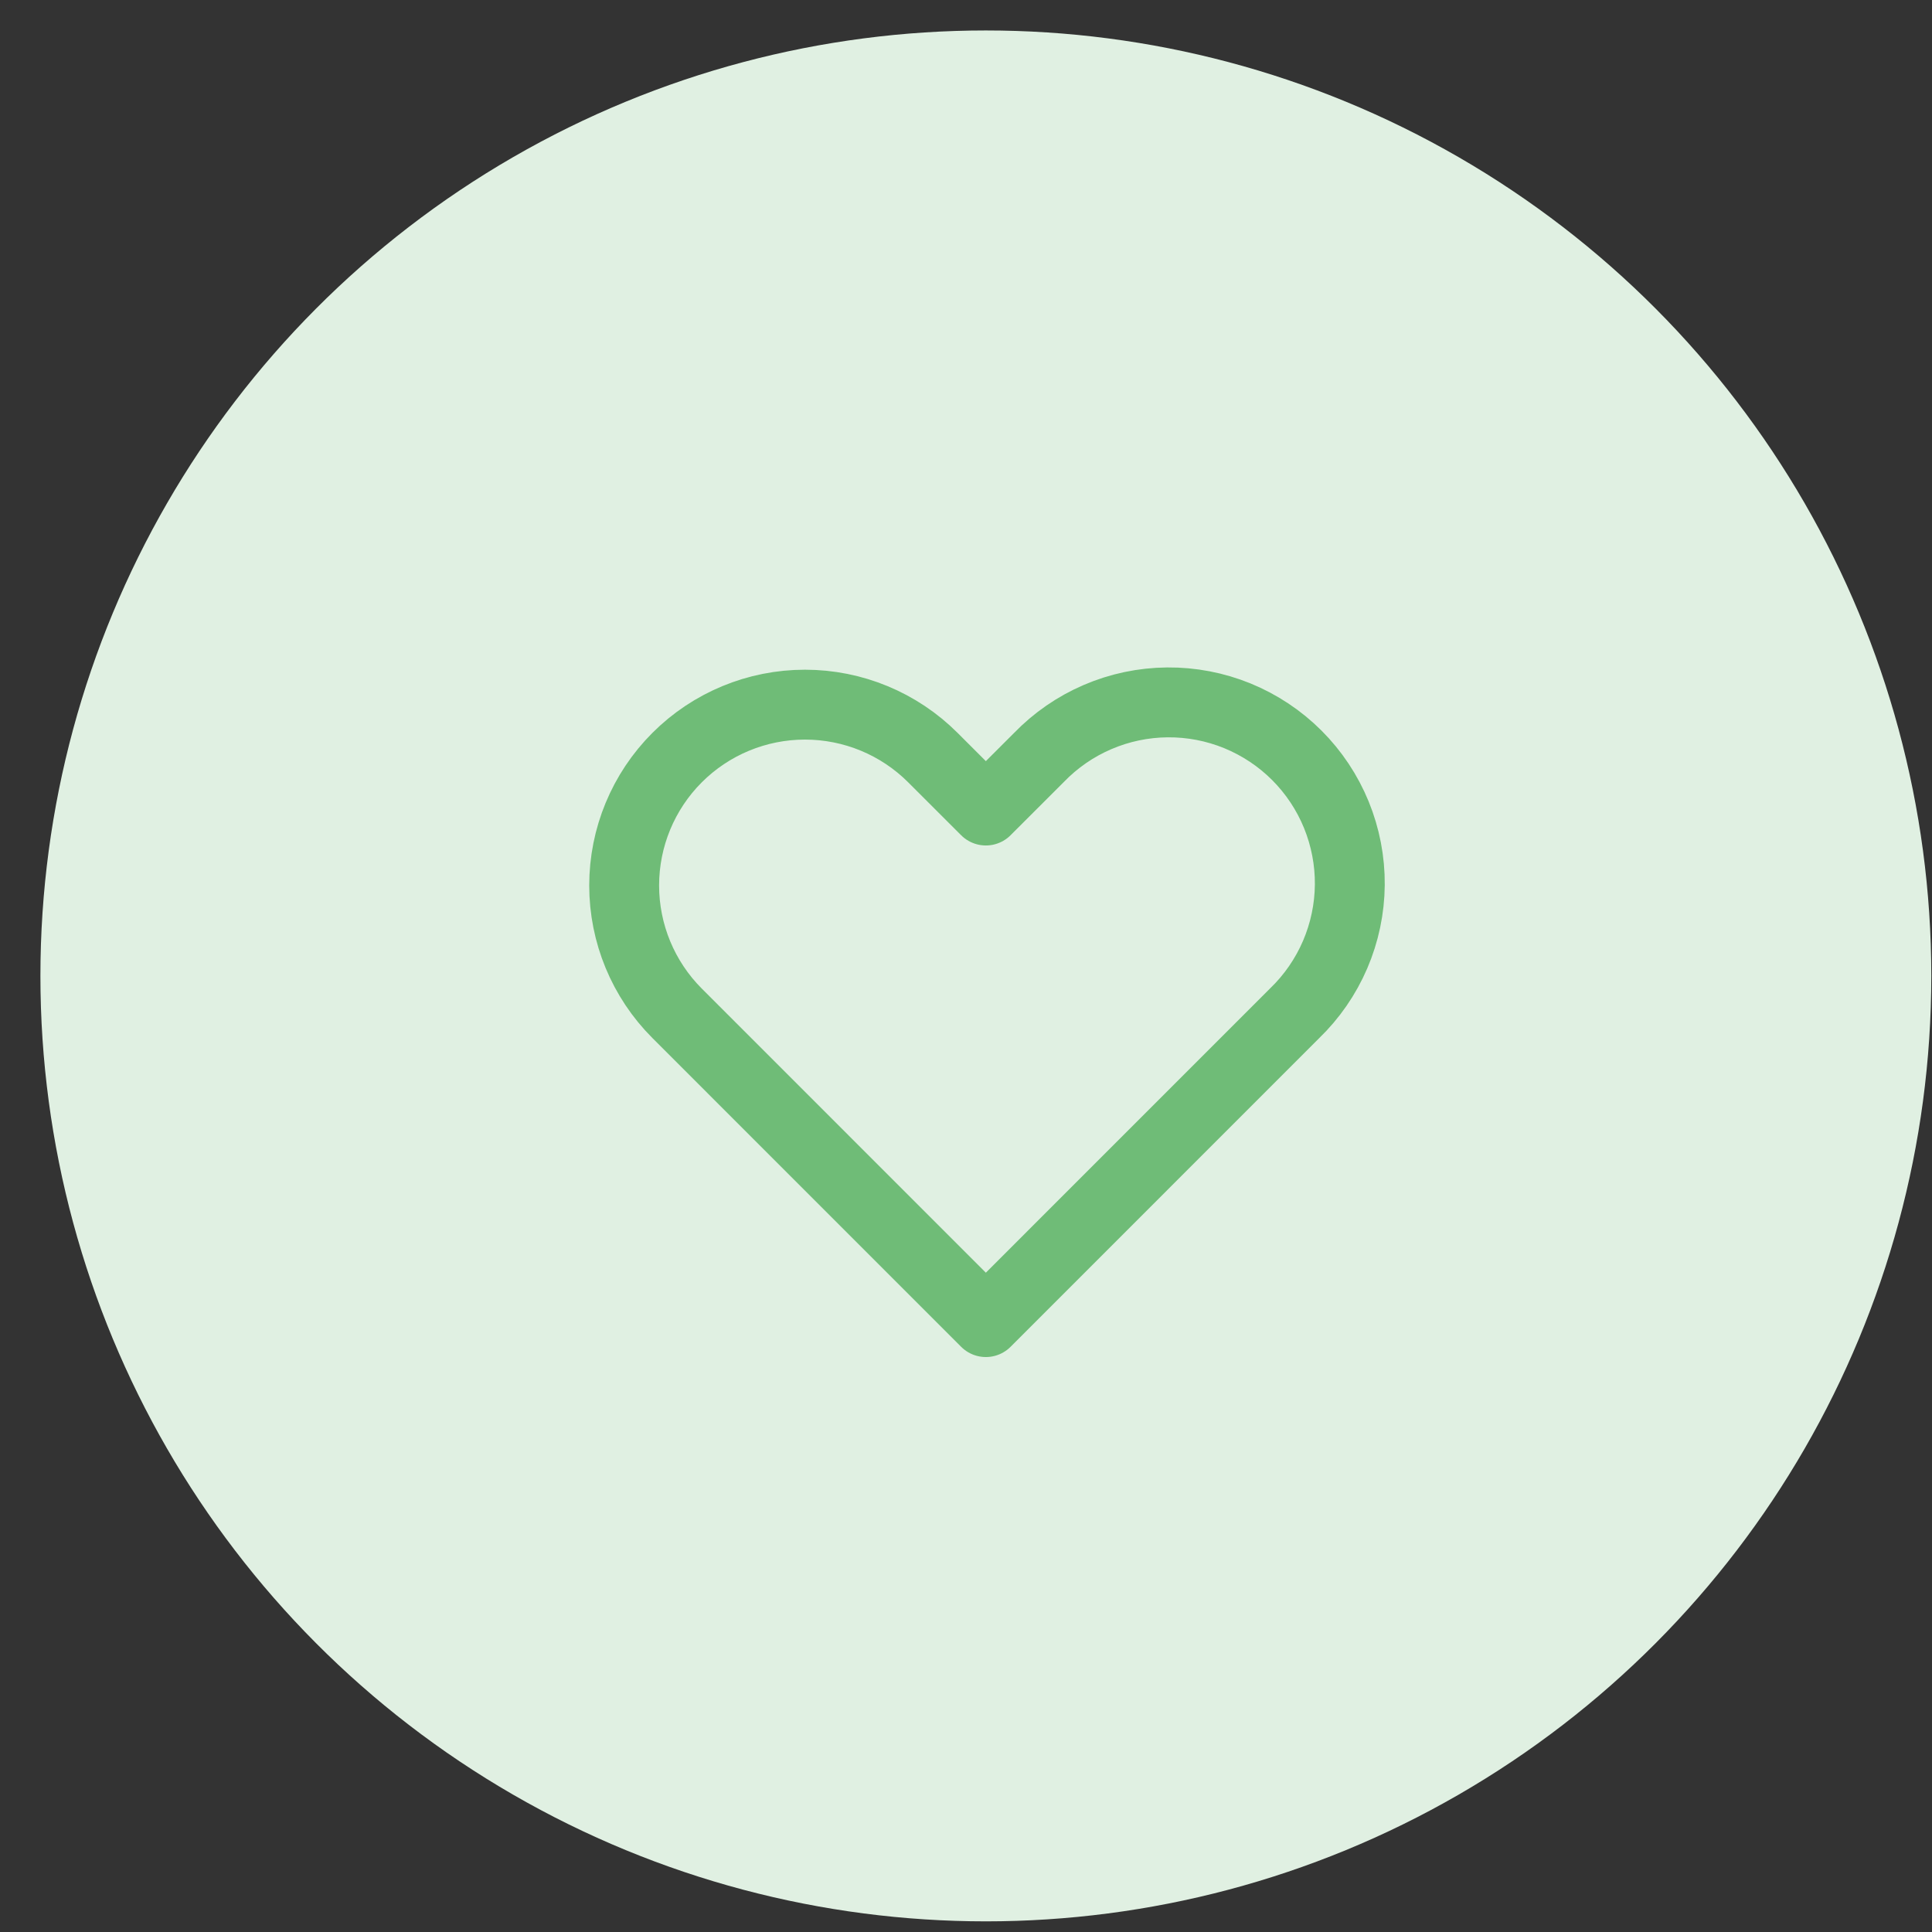
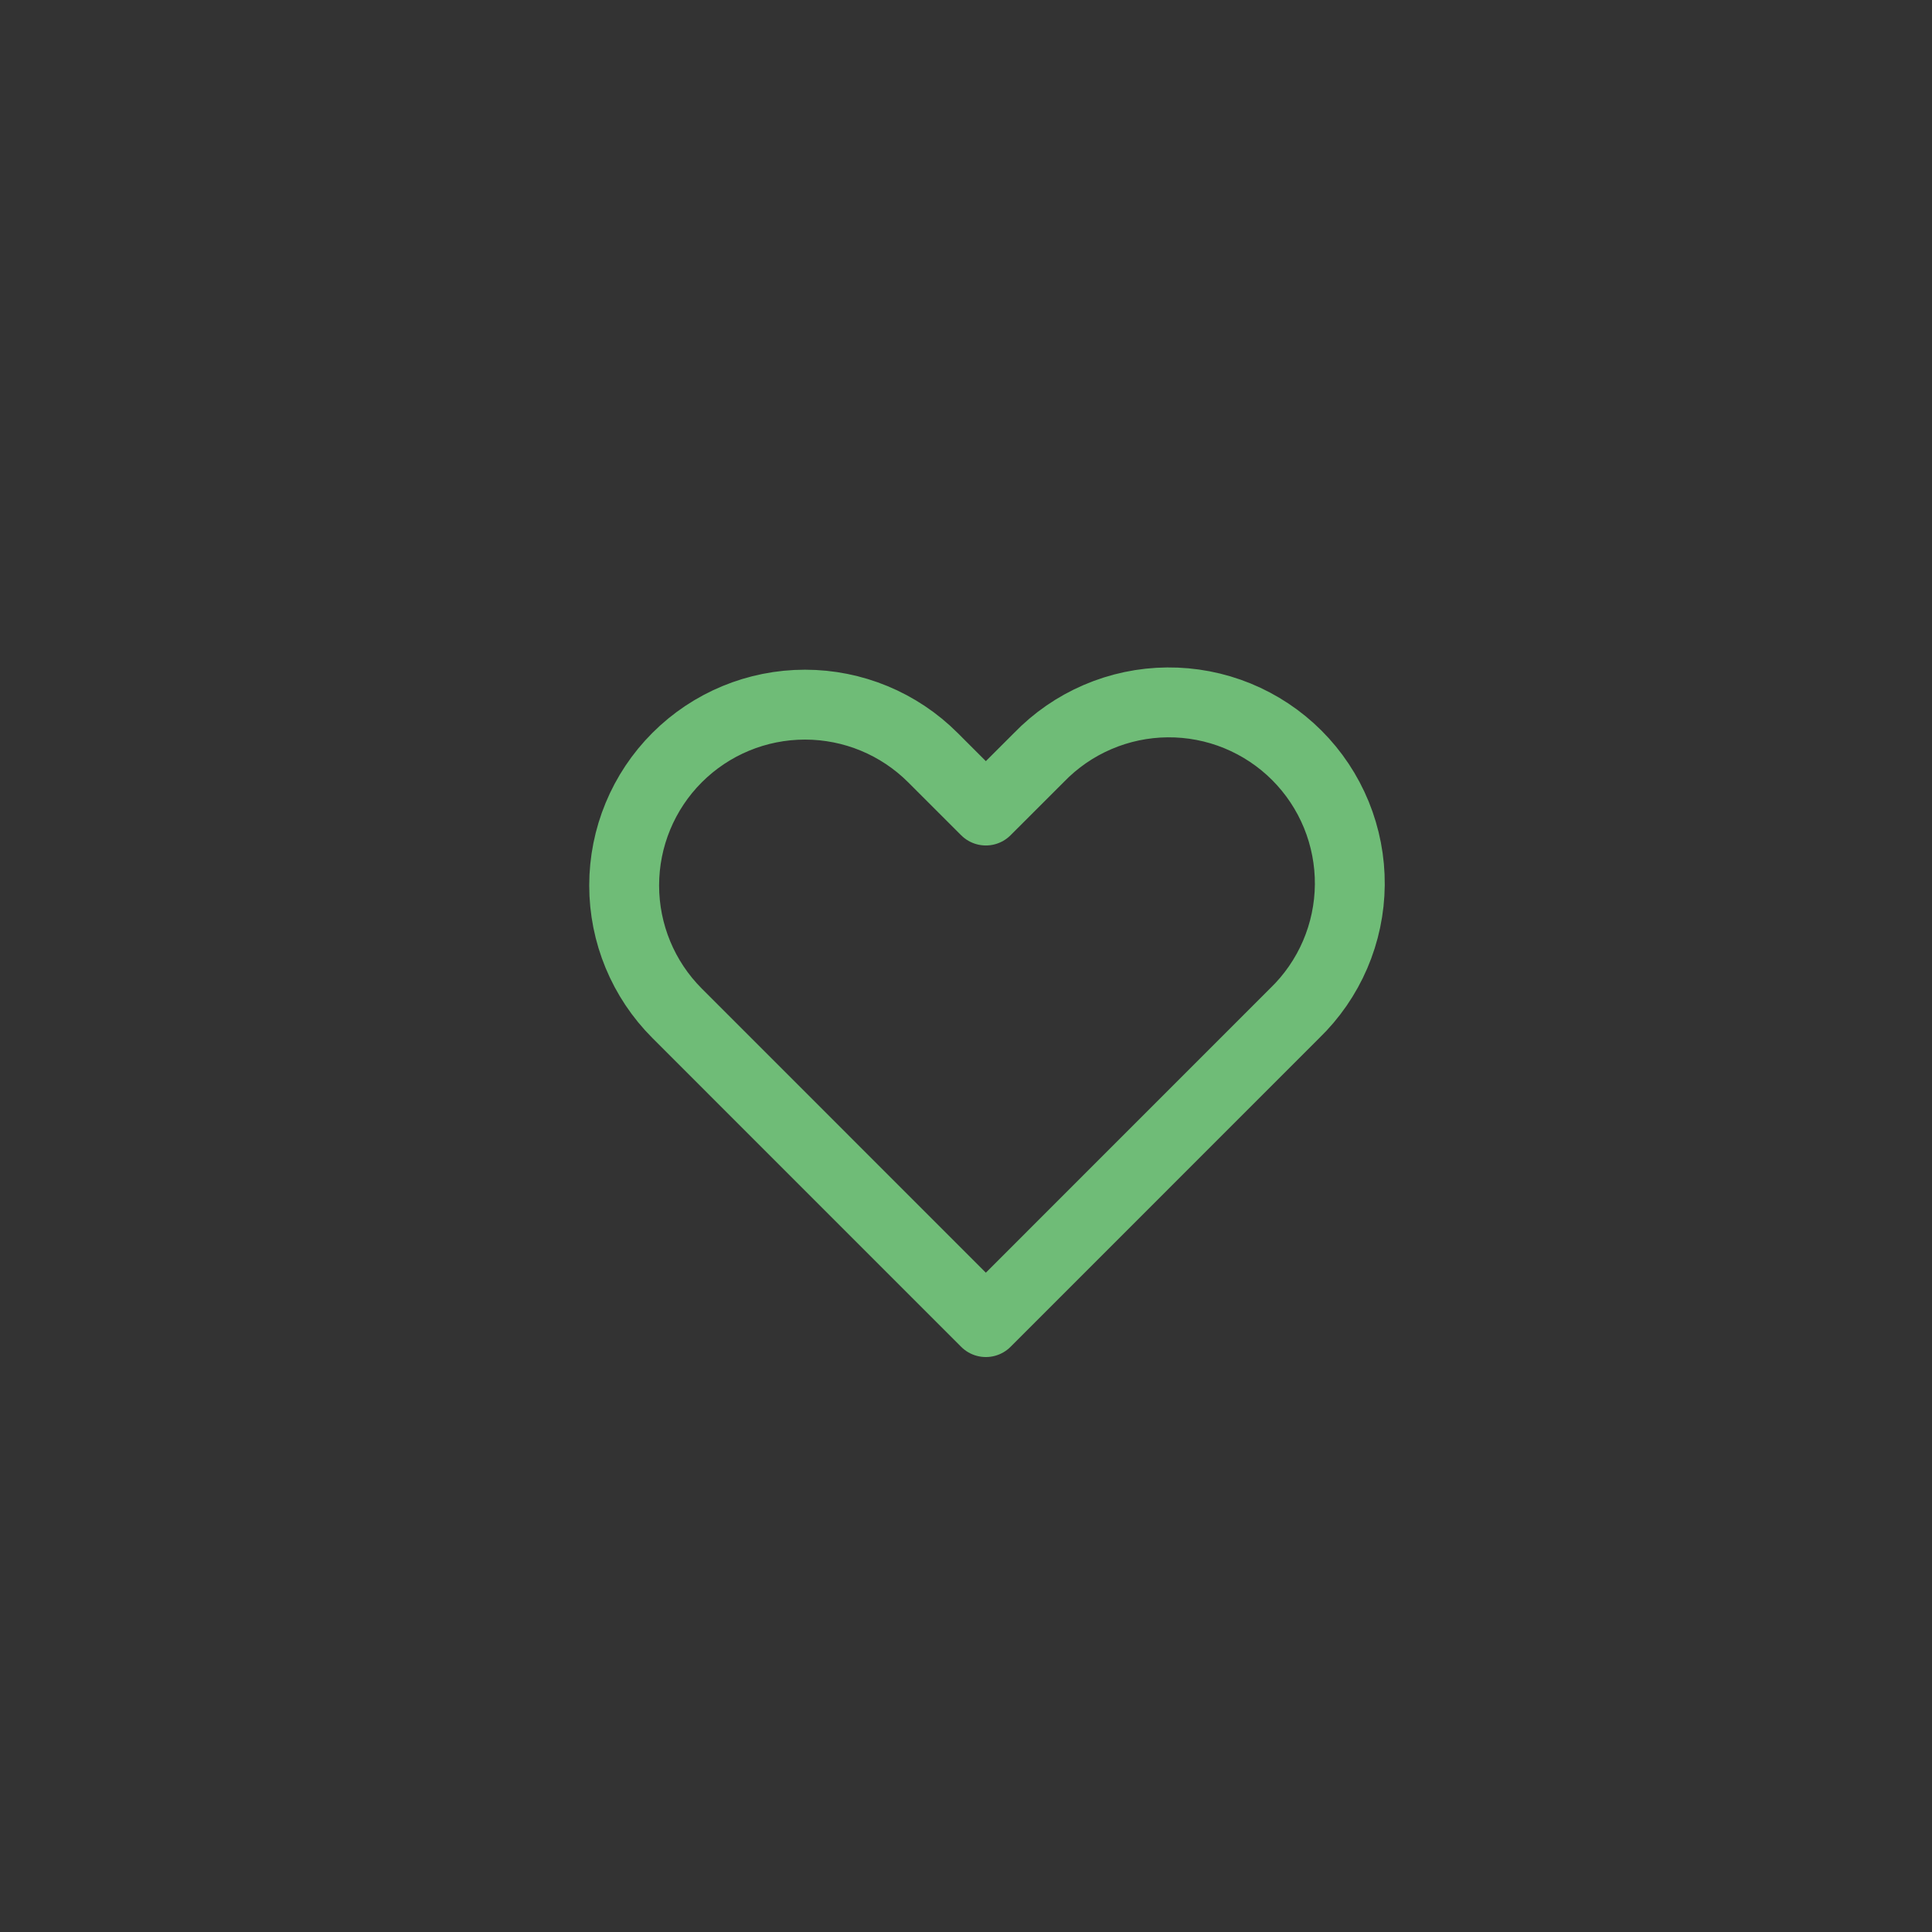
<svg xmlns="http://www.w3.org/2000/svg" width="47" height="47" viewBox="0 0 47 47" fill="none">
  <rect x="0" y="0" width="47" height="47" fill="#333333" stroke="none" />
-   <circle cx="23.983" cy="23.741" r="23" fill="#E0F0E2" />
  <path fill-rule="evenodd" clip-rule="evenodd" d="M16.472 18.43C17.297 17.605 18.416 17.142 19.583 17.142C20.75 17.142 21.869 17.605 22.694 18.43L23.983 19.718L25.272 18.43C25.678 18.01 26.163 17.674 26.7 17.444C27.237 17.213 27.814 17.092 28.399 17.087C28.983 17.082 29.562 17.193 30.103 17.414C30.644 17.636 31.135 17.962 31.548 18.375C31.961 18.788 32.288 19.28 32.509 19.82C32.73 20.361 32.842 20.941 32.837 21.525C32.832 22.109 32.71 22.686 32.48 23.223C32.249 23.76 31.914 24.246 31.494 24.651L23.983 32.163L16.472 24.651C15.647 23.826 15.184 22.707 15.184 21.541C15.184 20.374 15.647 19.255 16.472 18.43V18.43Z" stroke="#6FBC77" stroke-width="1.7" stroke-linejoin="round" />
</svg>